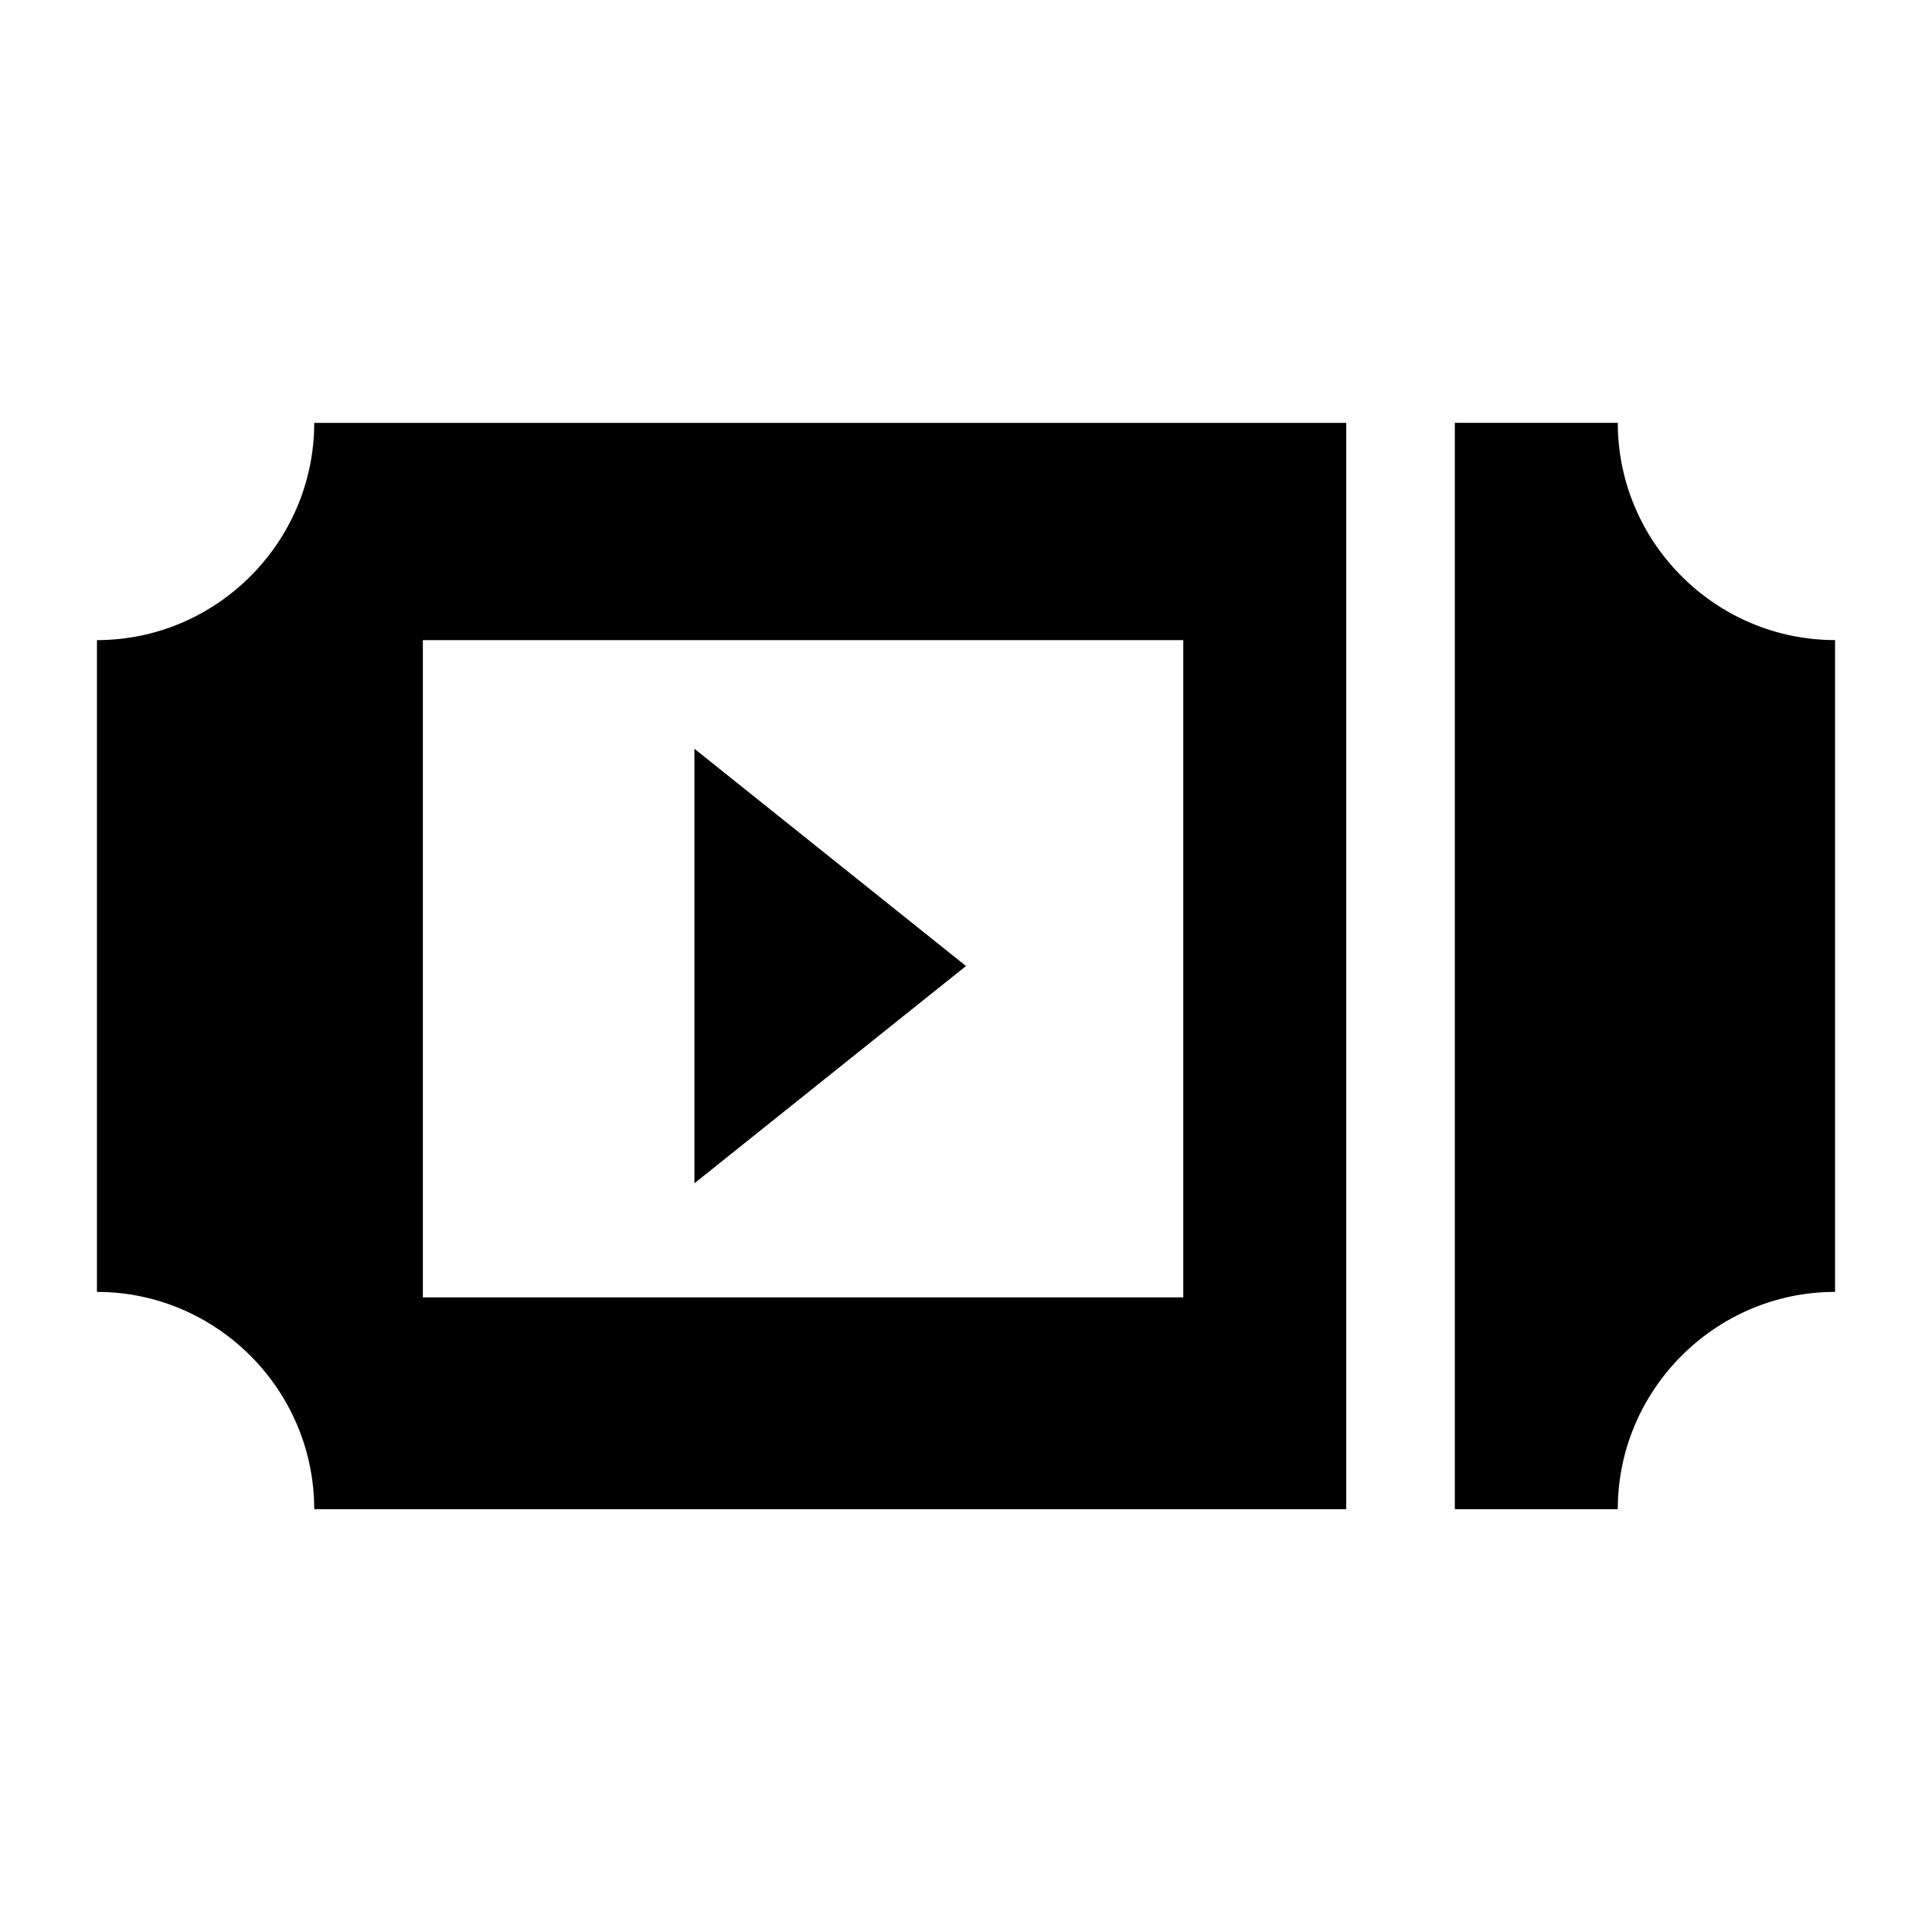
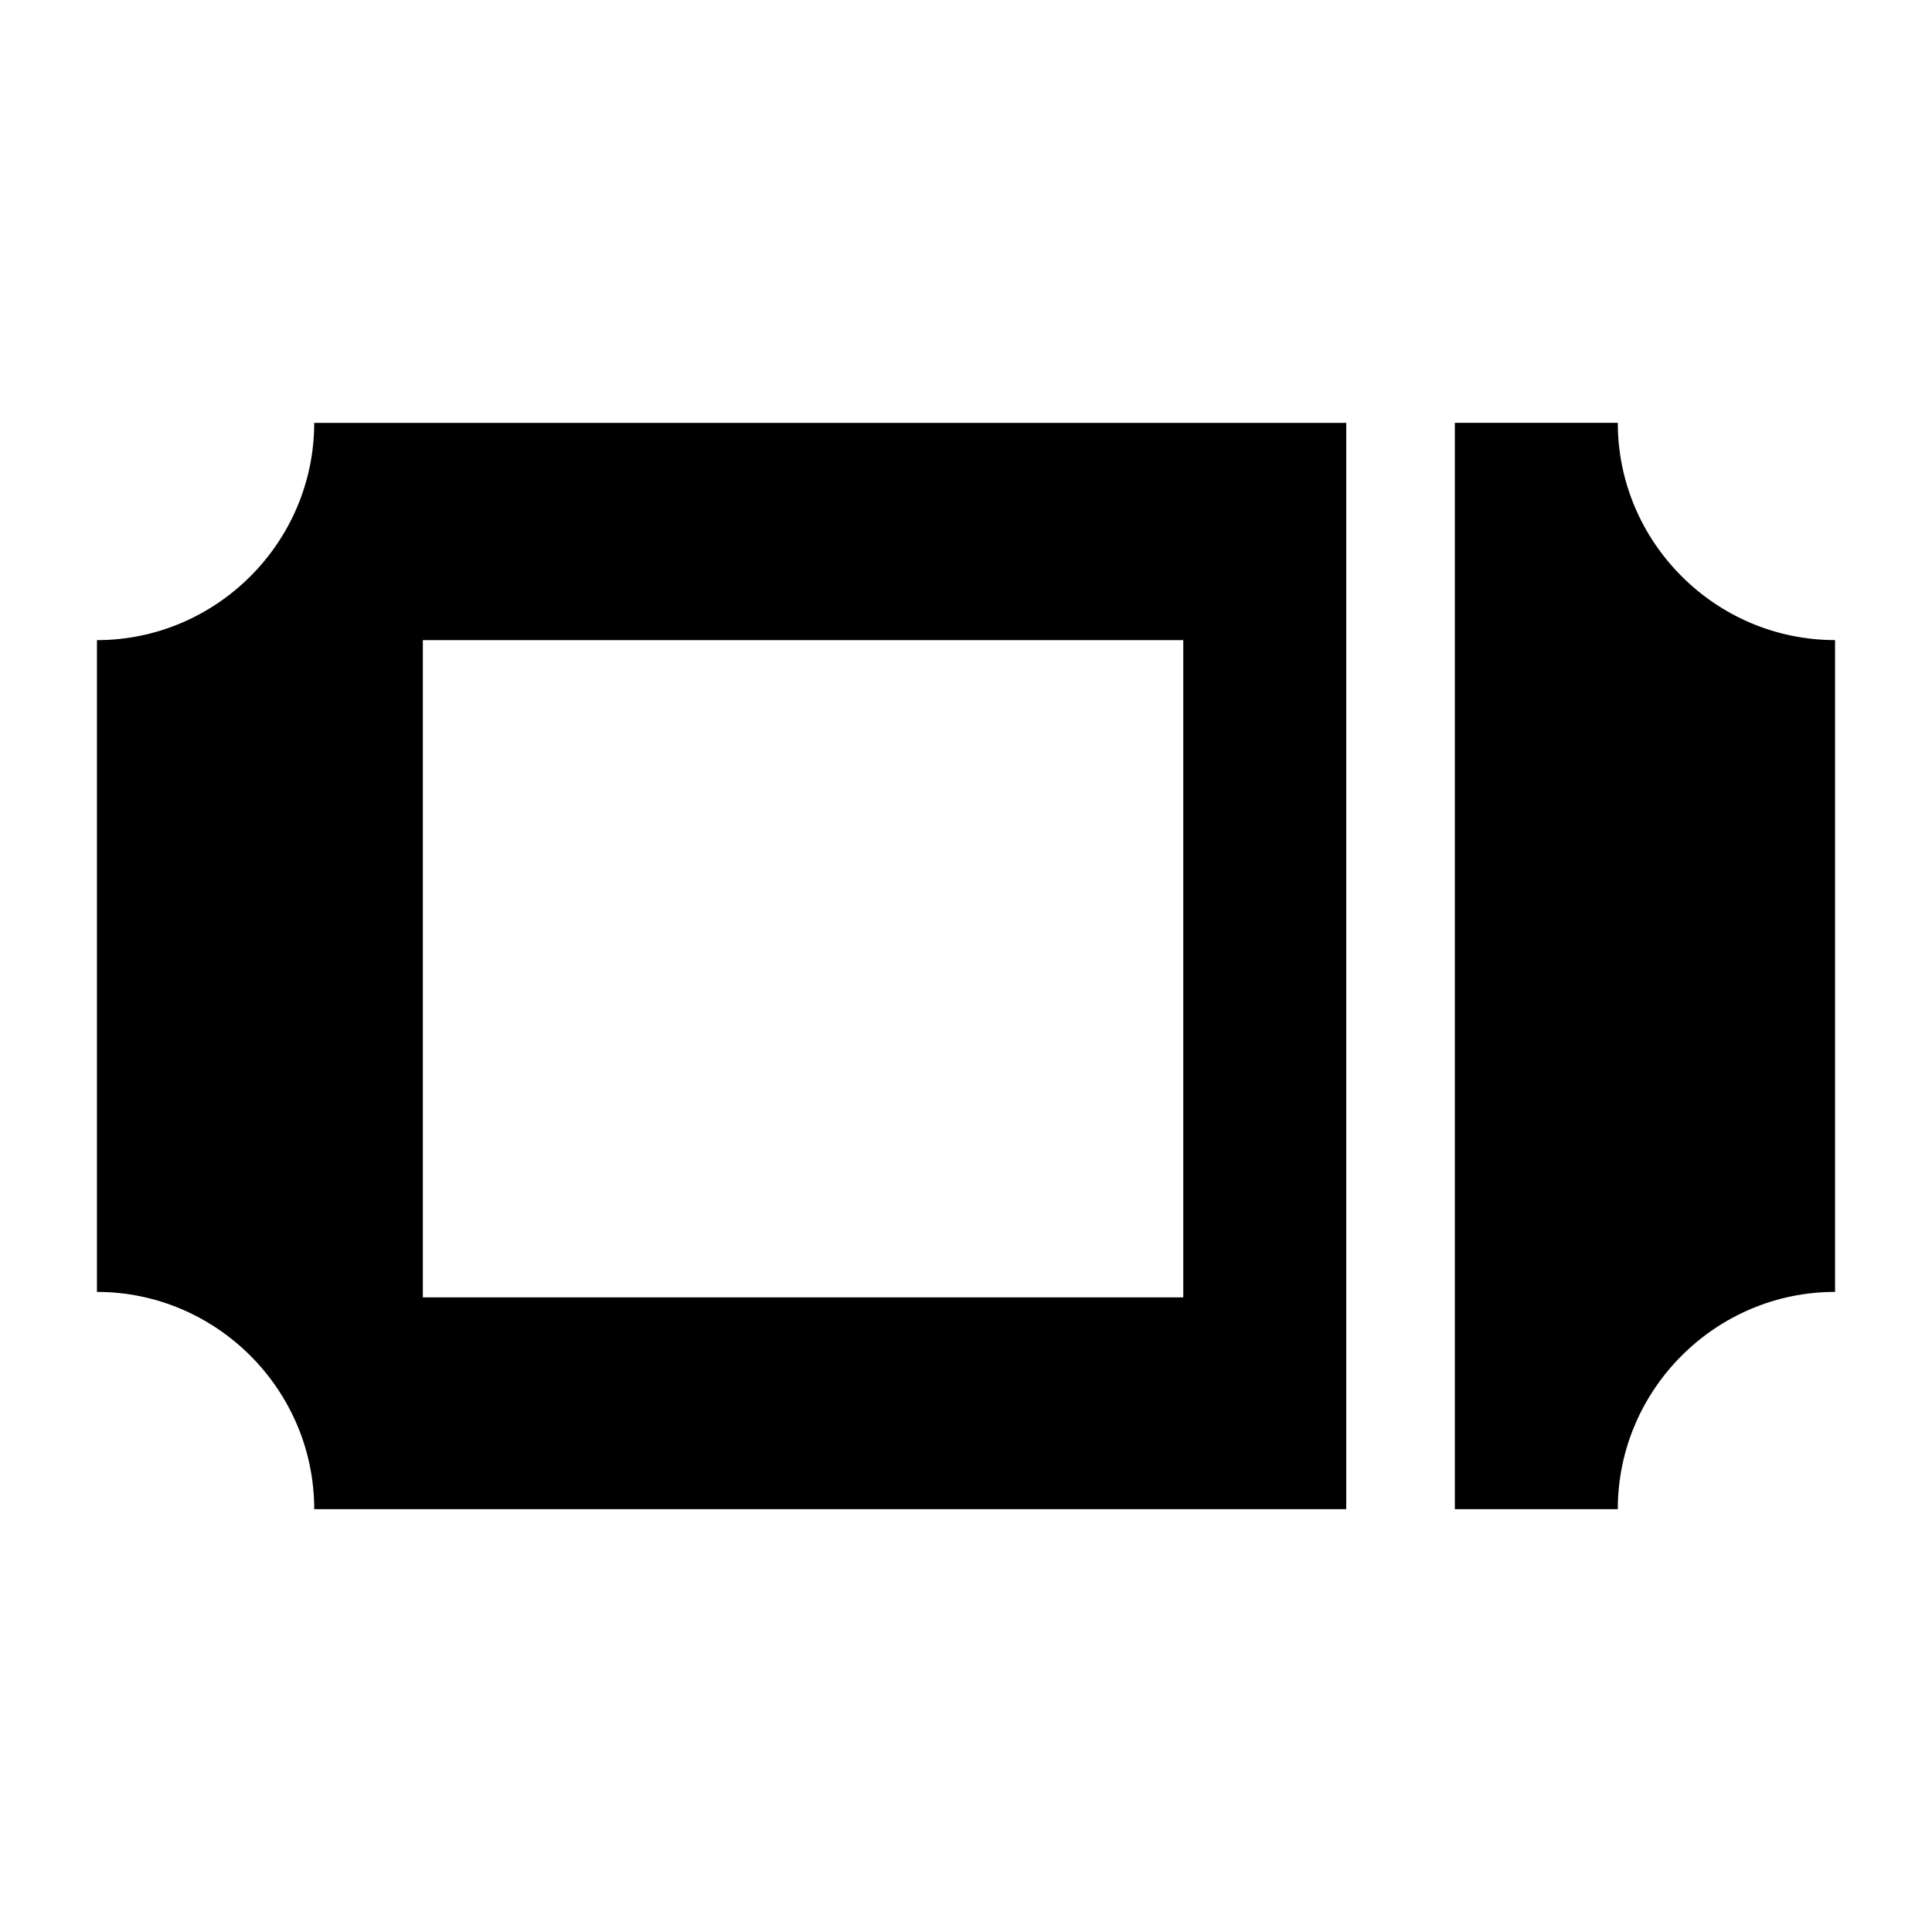
<svg xmlns="http://www.w3.org/2000/svg" fill="#000000" width="800px" height="800px" version="1.1" viewBox="144 144 512 512">
  <g>
-     <path d="m227.27 543.95h273.5v-287.89h-273.5c0 31.668-25.91 57.578-57.578 57.578v172.73c31.668 0 57.578 25.91 57.578 57.578zm28.789-230.31h201.52v174.18h-201.52z" />
+     <path d="m227.27 543.95h273.5v-287.89h-273.5c0 31.668-25.91 57.578-57.578 57.578v172.73c31.668 0 57.578 25.91 57.578 57.578zm28.789-230.31h201.52v174.18h-201.52" />
    <path d="m630.31 313.63c-31.668 0-57.578-25.91-57.578-57.578h-43.184v287.89h43.184c0-31.668 25.91-57.578 57.578-57.578z" />
-     <path d="m328.03 457.58 71.973-57.578-71.973-57.578z" />
  </g>
</svg>